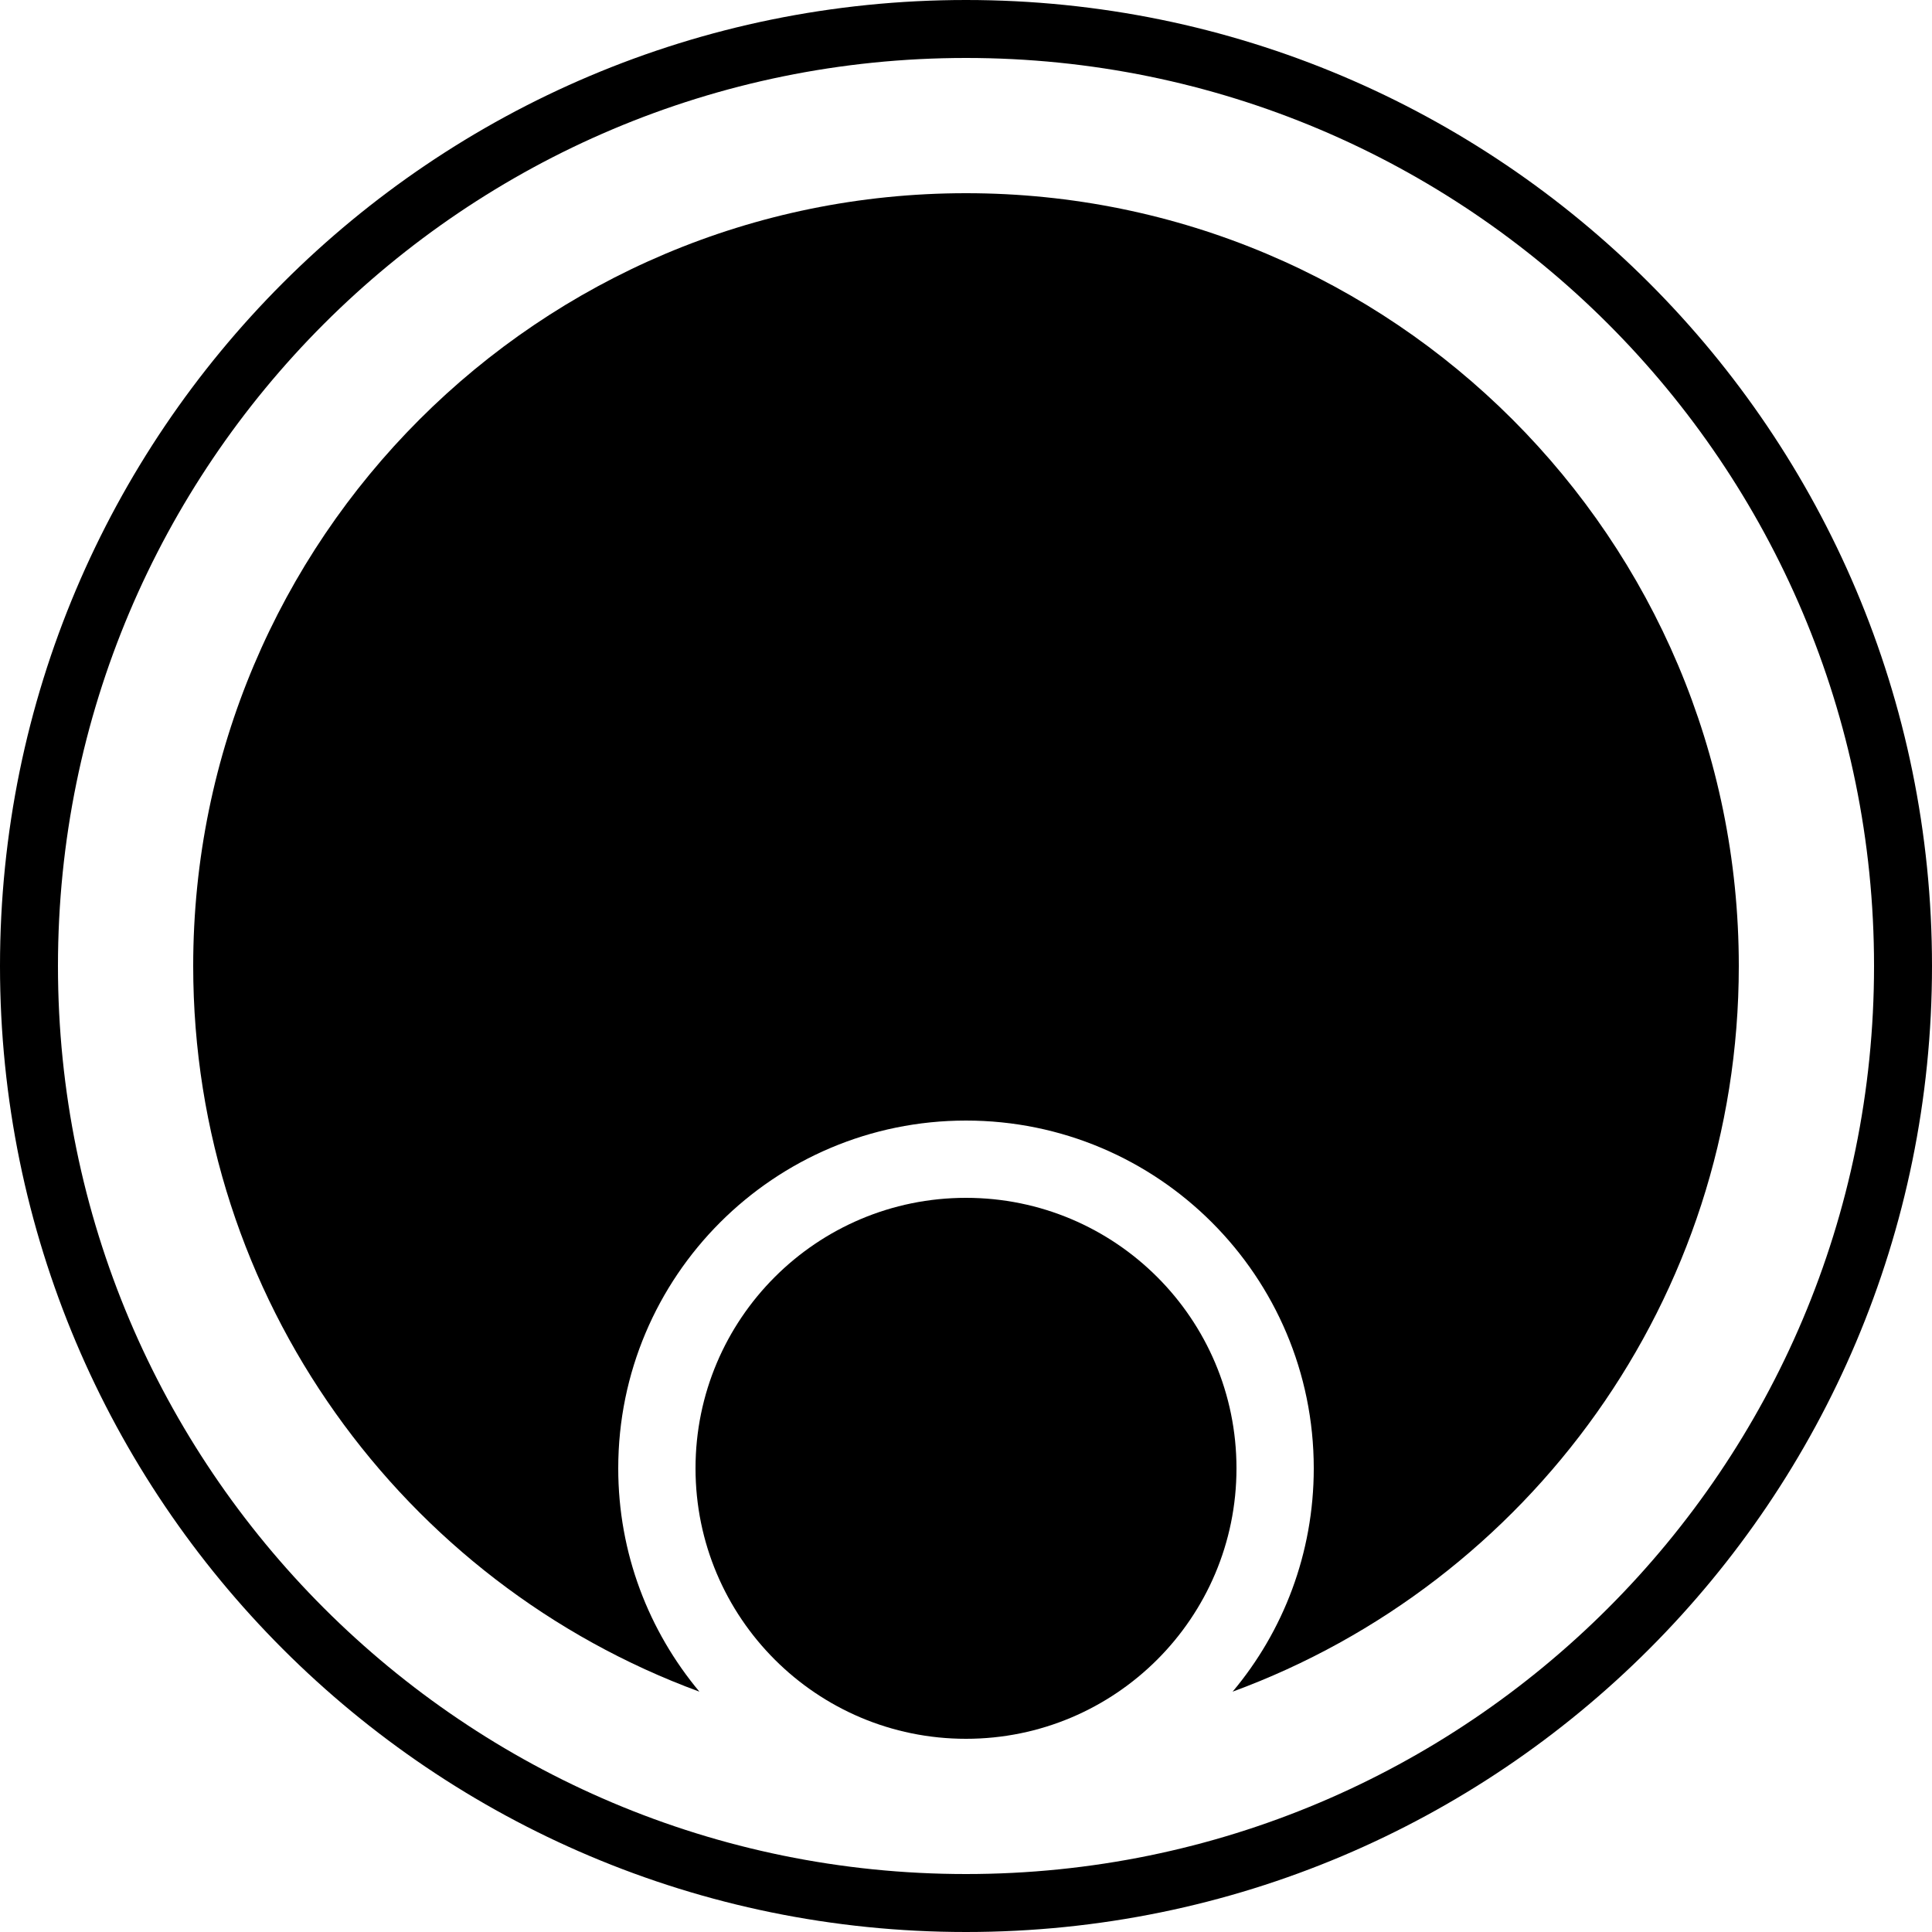
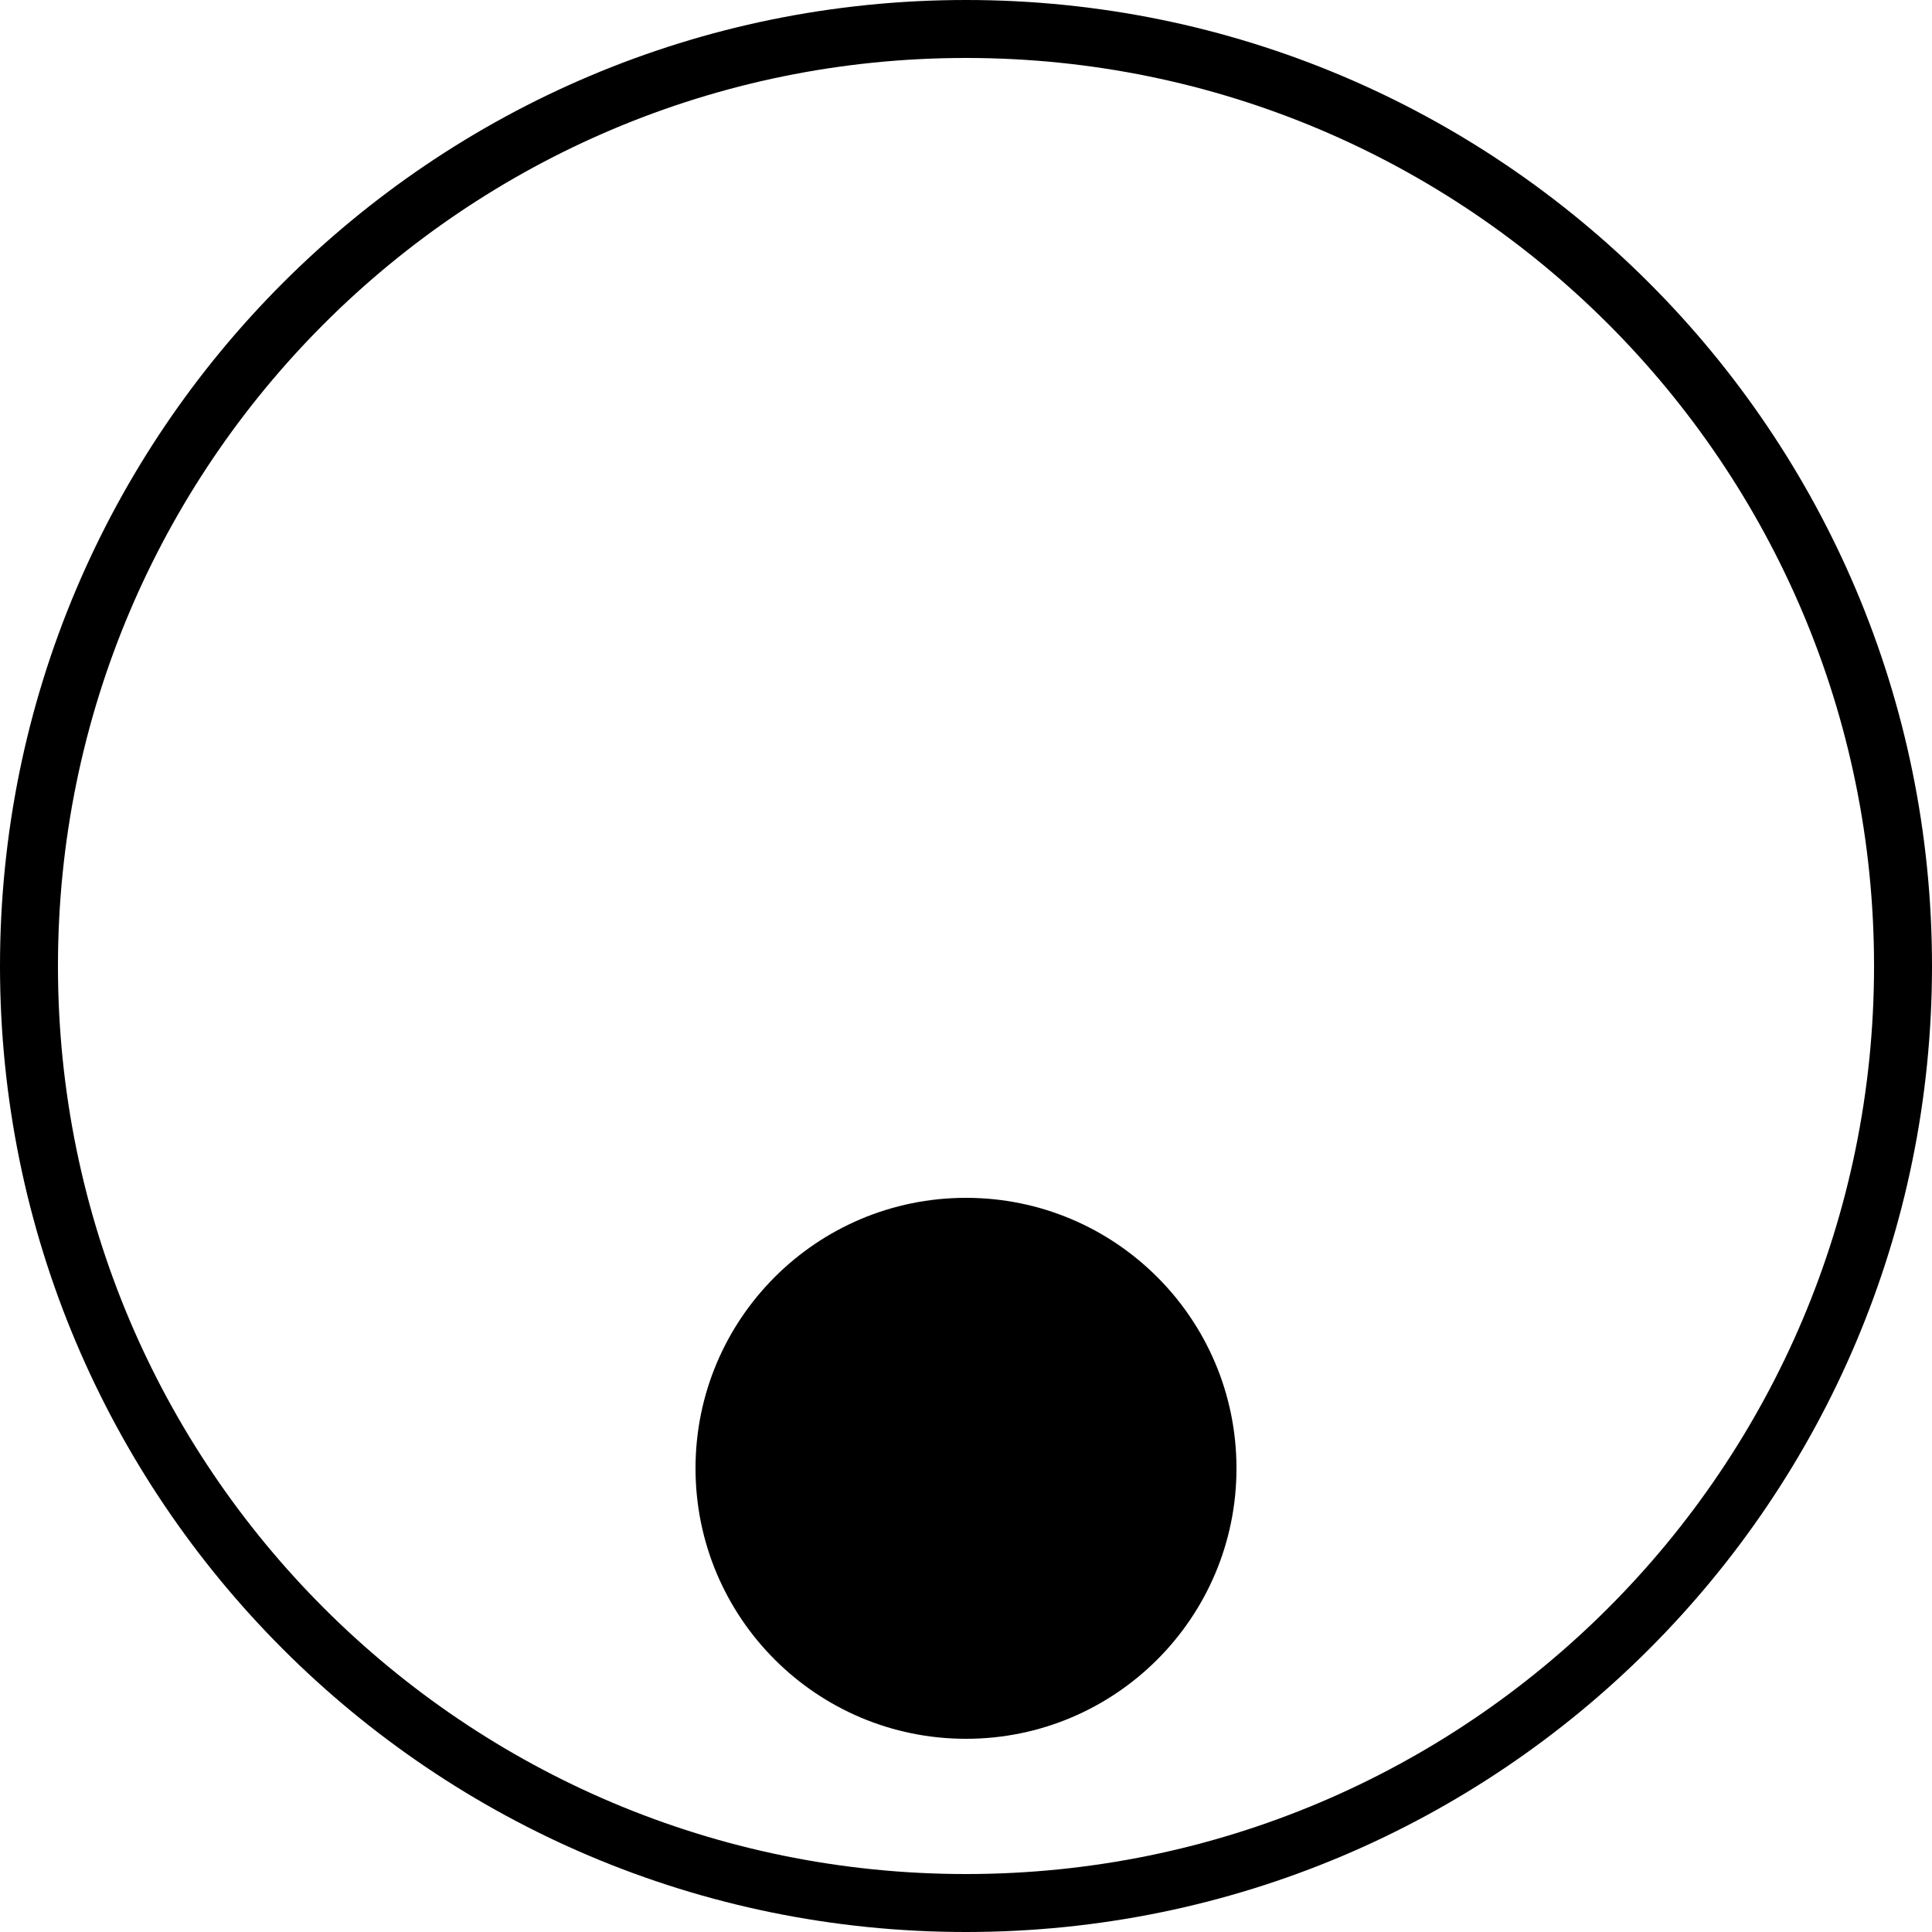
<svg xmlns="http://www.w3.org/2000/svg" version="1.1" x="0px" y="0px" viewBox="0 0 500 500" enable-background="new 0 0 500 500" xml:space="preserve">
  <g>
    <path d="M250,0C111.9,0,0,111.9,0,250s111.9,250,250,250s250-111.9,250-250S388.1,0,250,0z M250,485C120.2,485,15,379.8,15,250   S120.2,15,250,15s235,105.2,235,235S379.8,485,250,485z" />
-     <path d="M250,50C139.5,50,50,139.5,50,250c0,86.2,54.5,159.7,131,187.8c-13.1-15.7-21-35.8-21-57.8c0-49.7,40.3-90,90-90   s90,40.3,90,90c0,22-7.9,42.2-21,57.8c76.5-28.1,131-101.6,131-187.8C450,139.5,360.5,50,250,50z" />
    <circle cx="250" cy="380" r="70" />
  </g>
</svg>